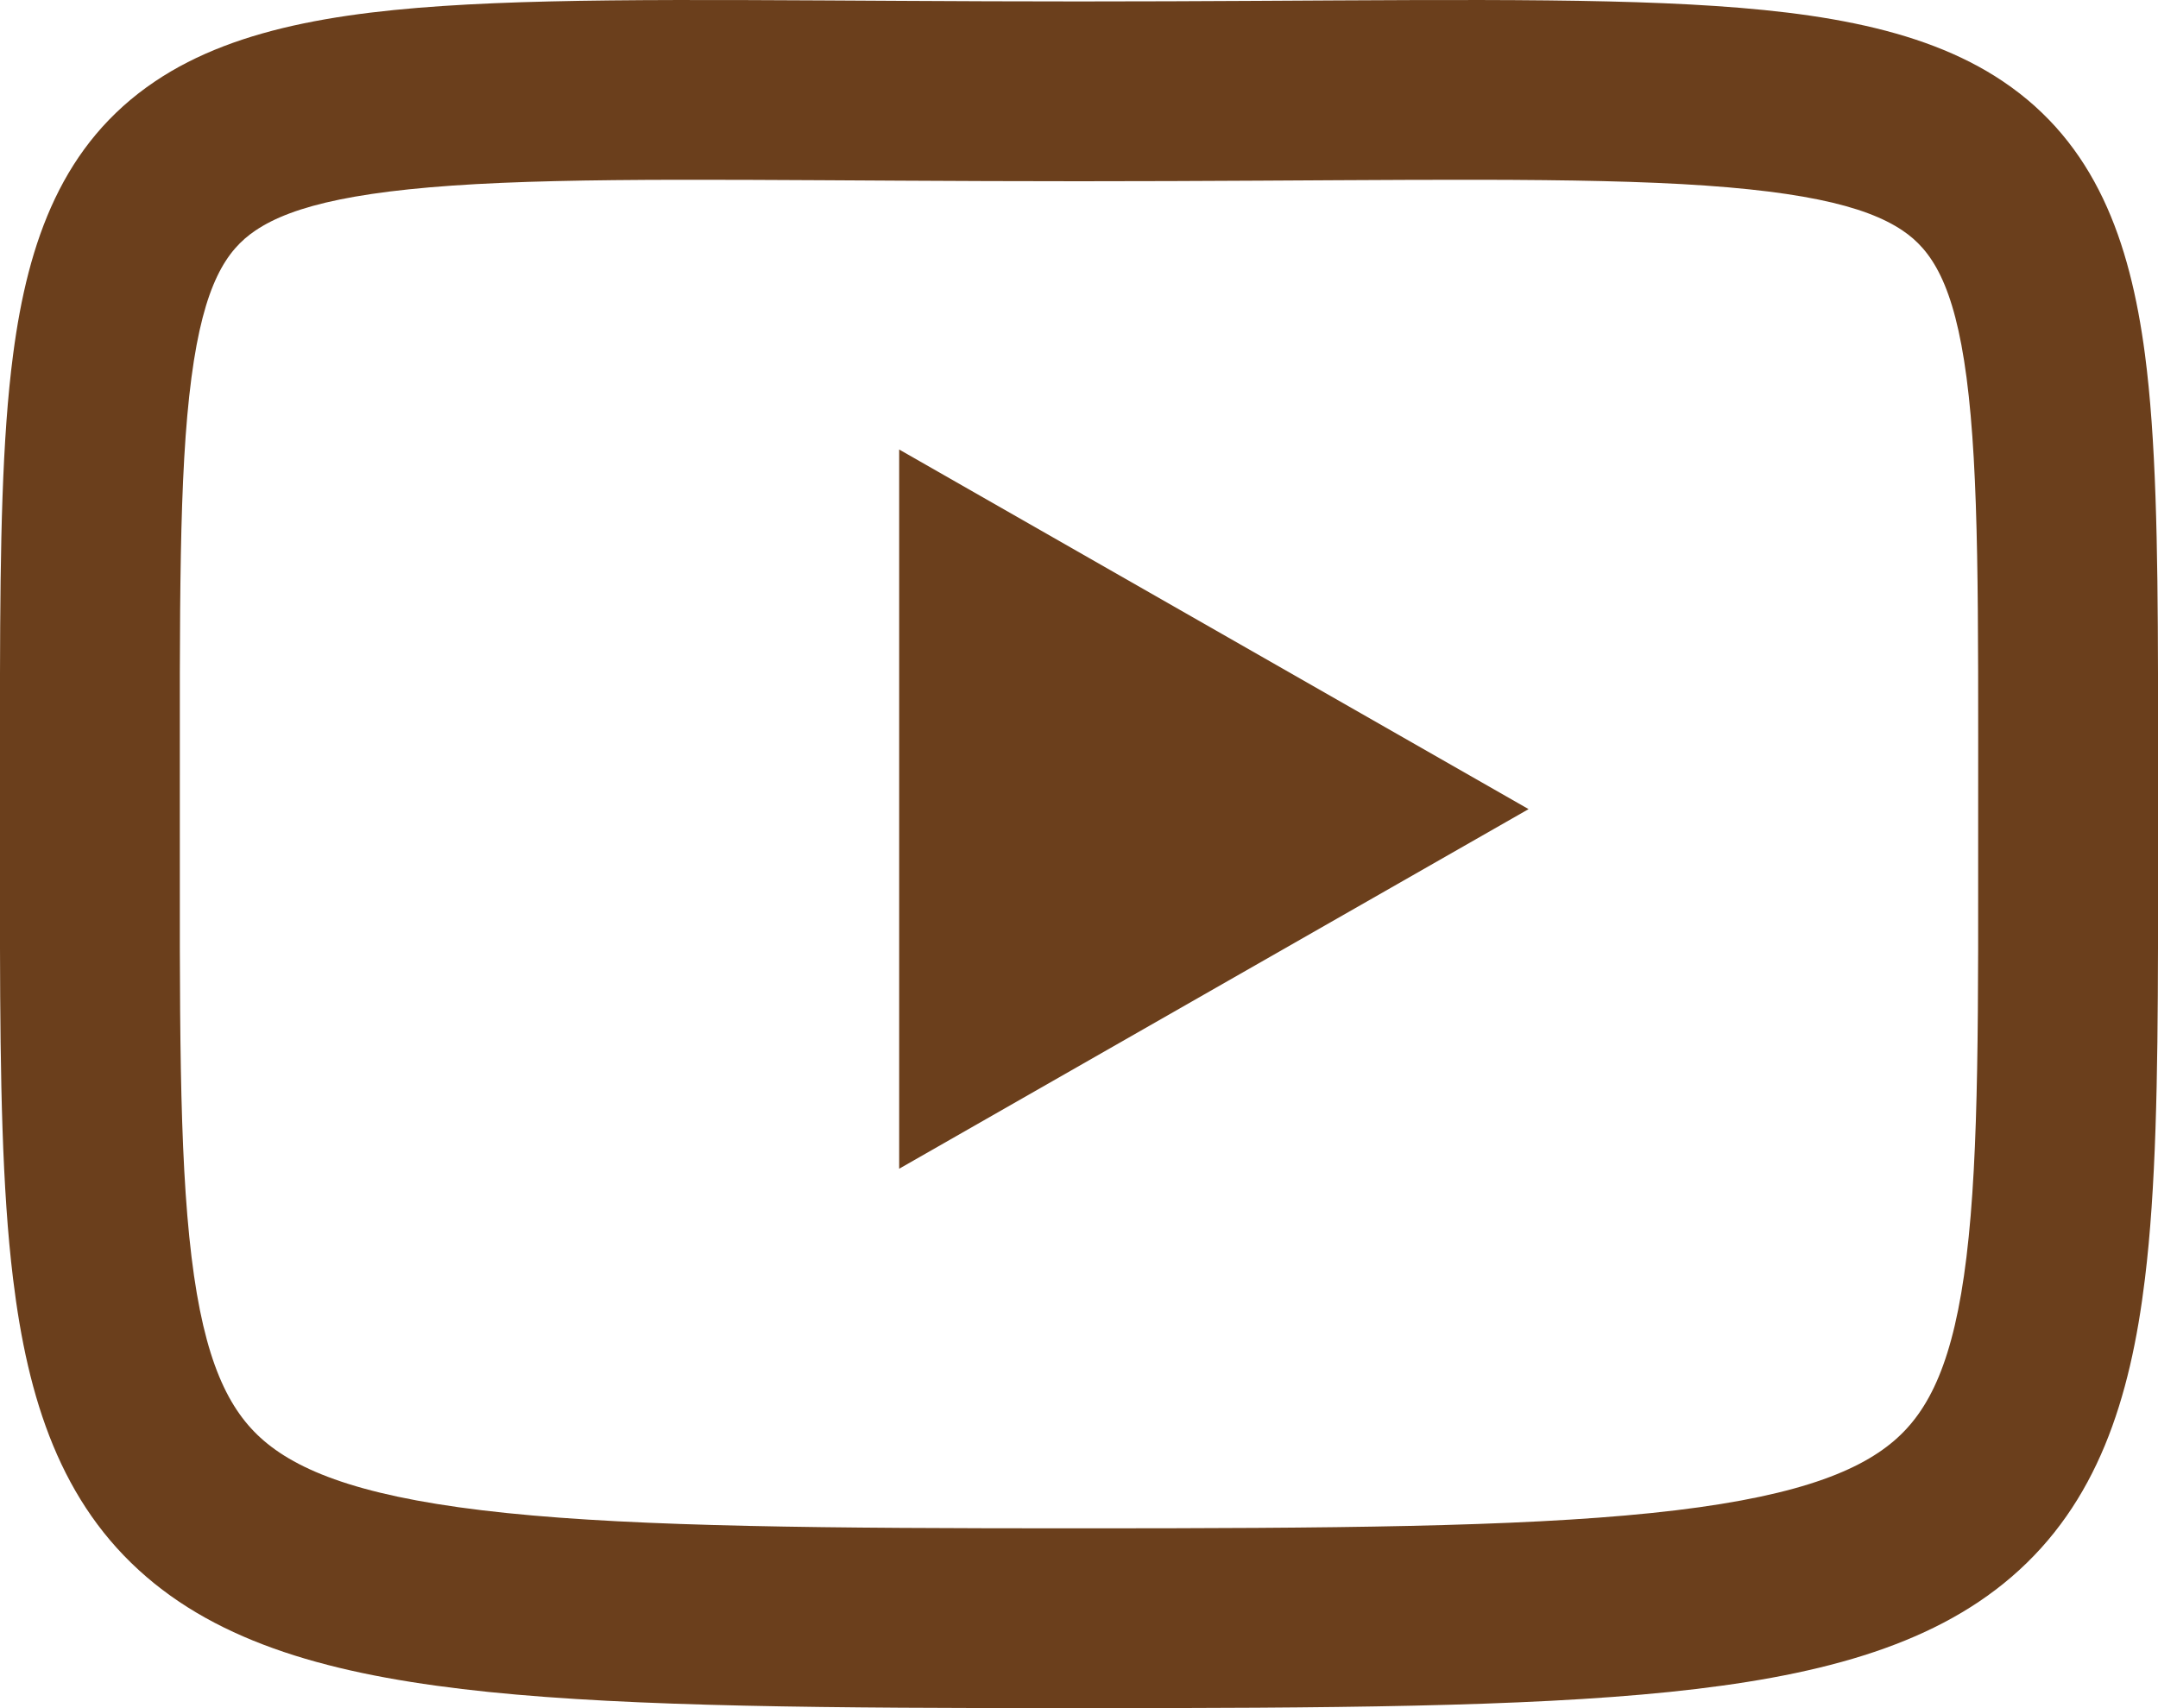
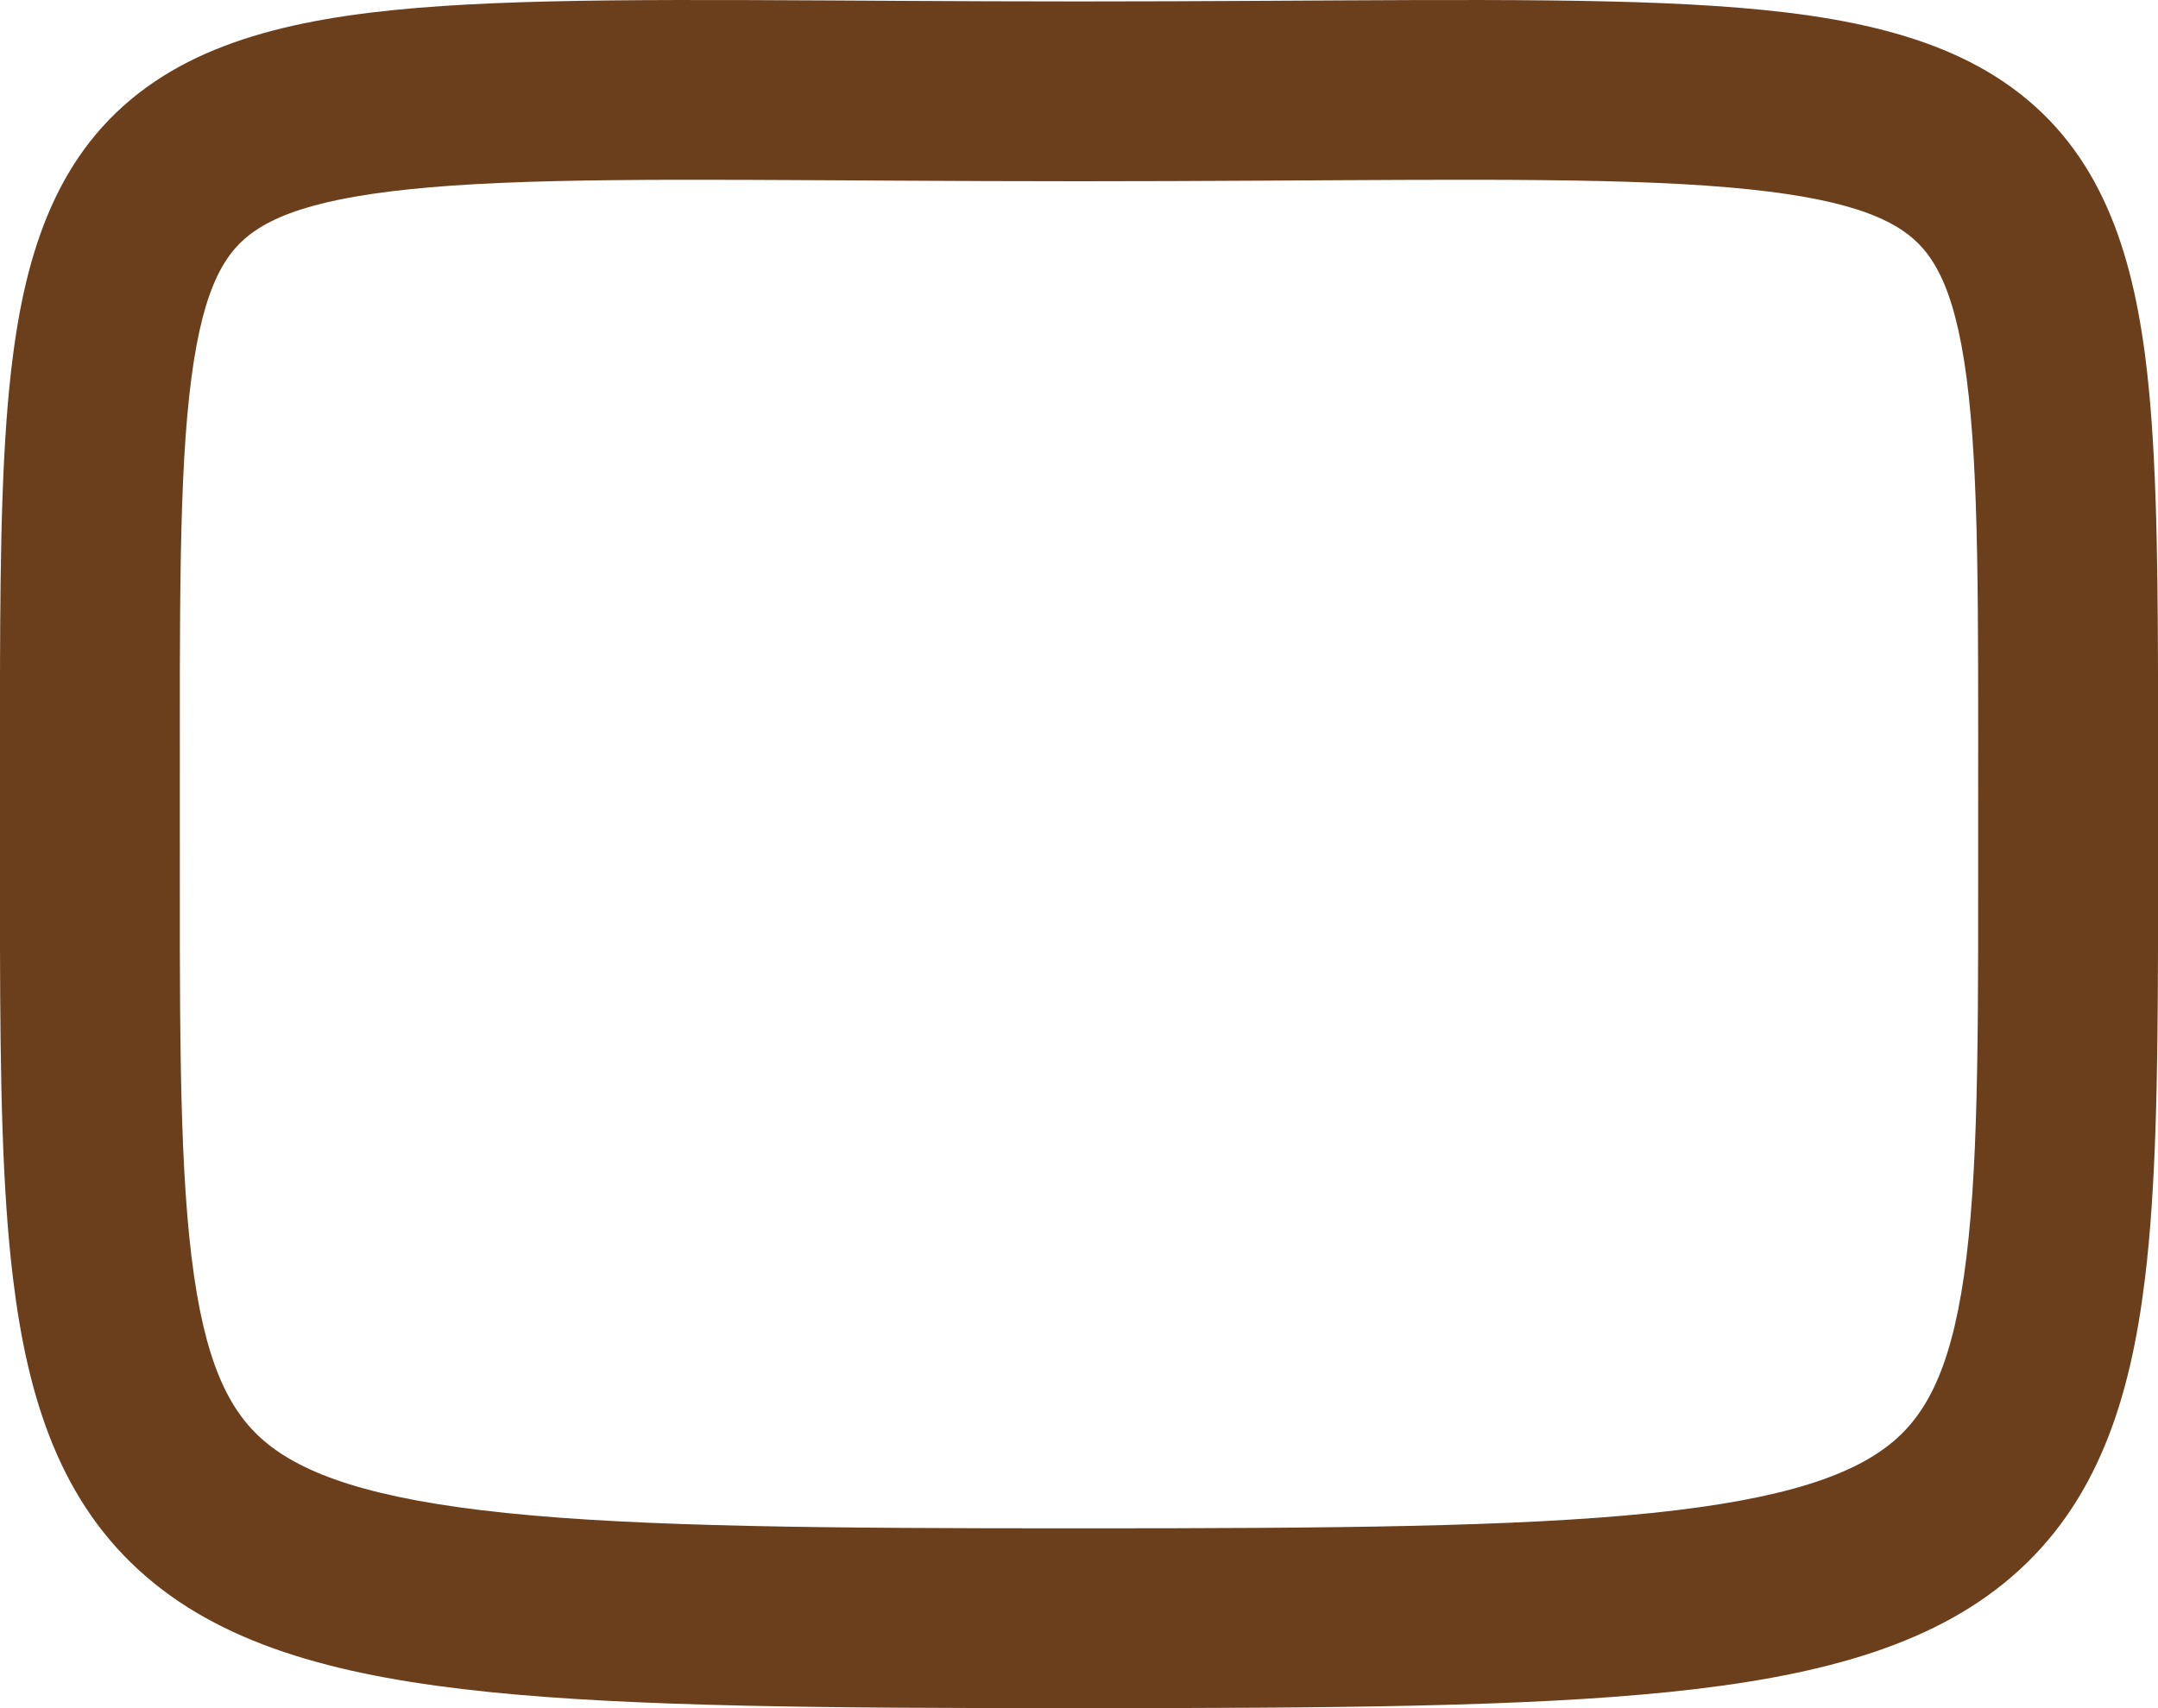
<svg xmlns="http://www.w3.org/2000/svg" width="24" height="19" viewBox="0 0 24 19" fill="none">
-   <path d="M10 5L17 9L10 13V5Z" fill="#6B3F1C" />
  <path d="M22 9.009C22 6.782 22.012 5.278 21.871 4.202C21.733 3.152 21.478 2.779 21.159 2.564C20.745 2.285 19.987 2.101 18.422 2.034C16.891 1.969 14.85 2.016 12 2.016C9.151 2.016 7.109 1.969 5.578 2.034C4.013 2.101 3.254 2.285 2.841 2.564C2.522 2.779 2.267 3.152 2.129 4.202C1.987 5.278 2 6.782 2 9.009C2 11.231 1.987 12.805 2.13 13.981C2.271 15.142 2.543 15.689 2.934 16.025C3.361 16.392 4.119 16.674 5.638 16.83C7.135 16.984 9.173 17 12 17C14.827 17 16.865 16.984 18.362 16.83C19.881 16.674 20.639 16.392 21.066 16.025C21.457 15.689 21.729 15.142 21.87 13.981C22.013 12.805 22 11.231 22 9.009ZM24 10.543C23.997 12 23.977 13.225 23.855 14.222C23.692 15.566 23.323 16.722 22.37 17.541C21.454 18.329 20.165 18.655 18.566 18.82C16.947 18.986 14.797 19 12 19C9.203 19 7.054 18.986 5.434 18.82C3.835 18.655 2.546 18.329 1.63 17.541C0.676 16.722 0.308 15.566 0.145 14.222C0.023 13.225 0.003 12 0 10.543V7.488C0.003 6.052 0.023 4.873 0.146 3.942C0.312 2.674 0.698 1.596 1.723 0.906C2.653 0.279 3.942 0.102 5.493 0.036C7.08 -0.031 9.225 0.016 12 0.016C14.775 0.016 16.92 -0.031 18.507 0.036C20.058 0.102 21.347 0.279 22.277 0.906C23.302 1.596 23.688 2.674 23.855 3.942C23.977 4.873 23.997 6.052 24 7.488V10.543Z" fill="#6B3F1C" />
</svg>